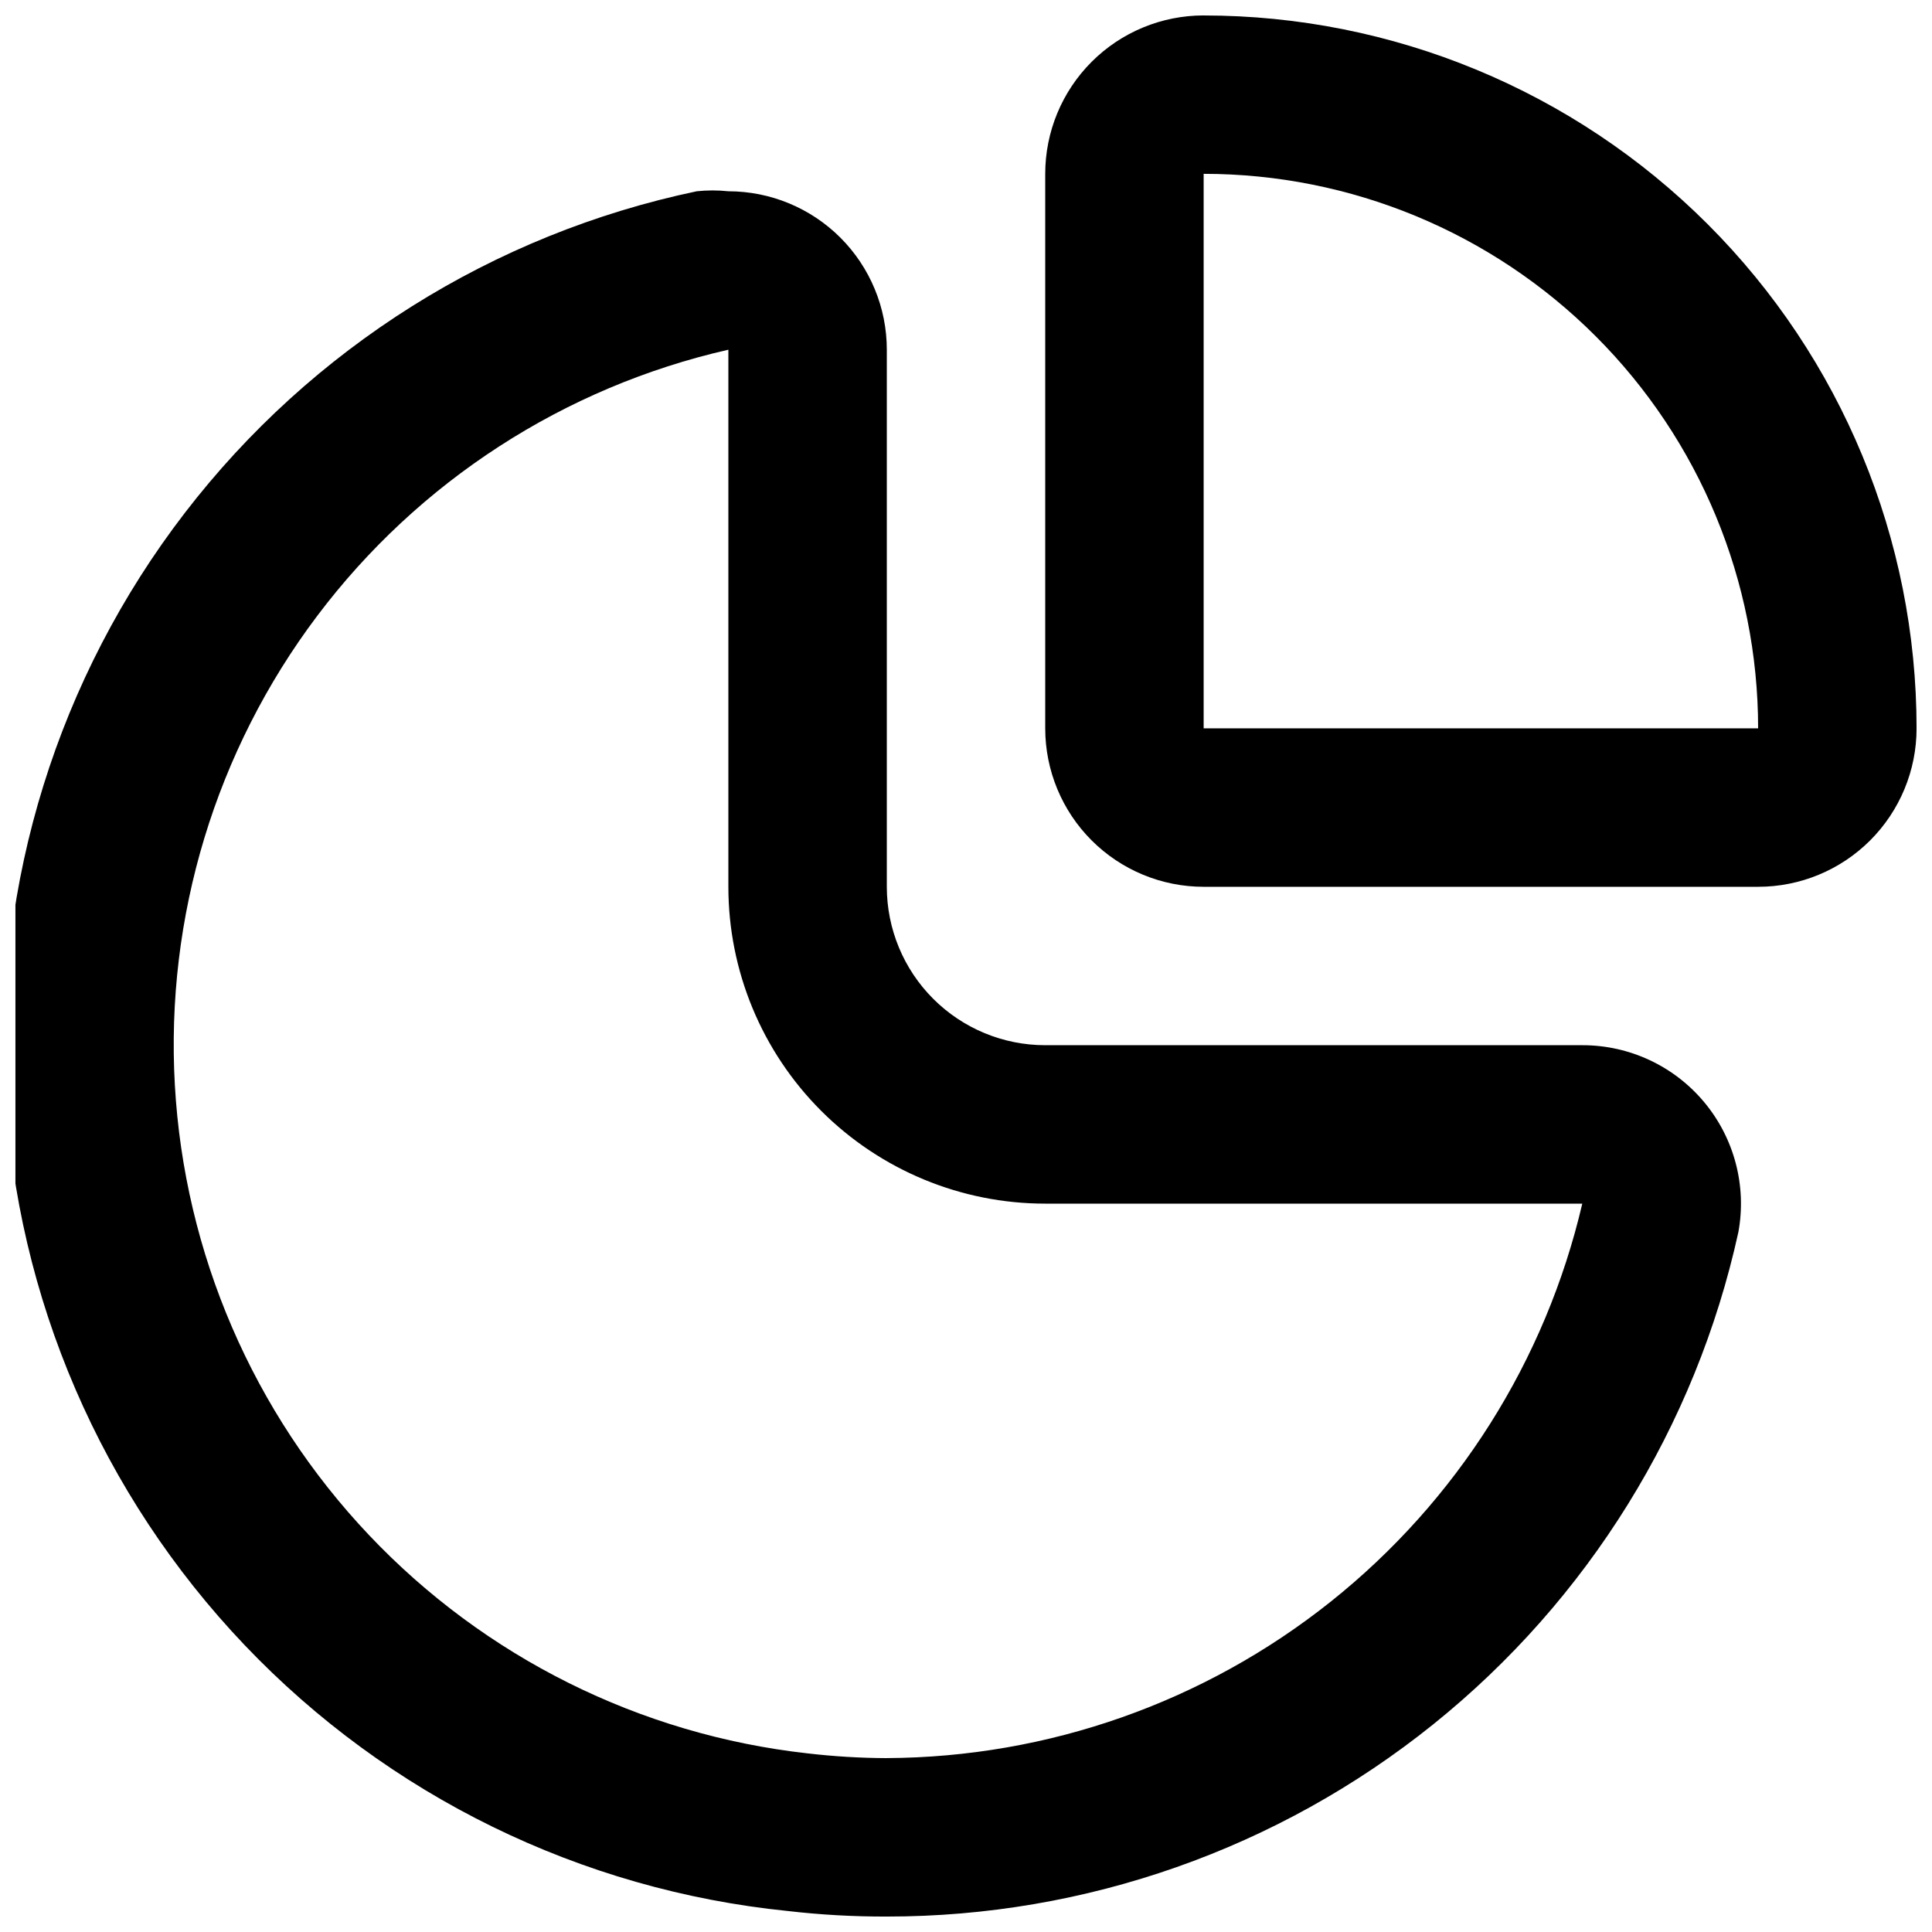
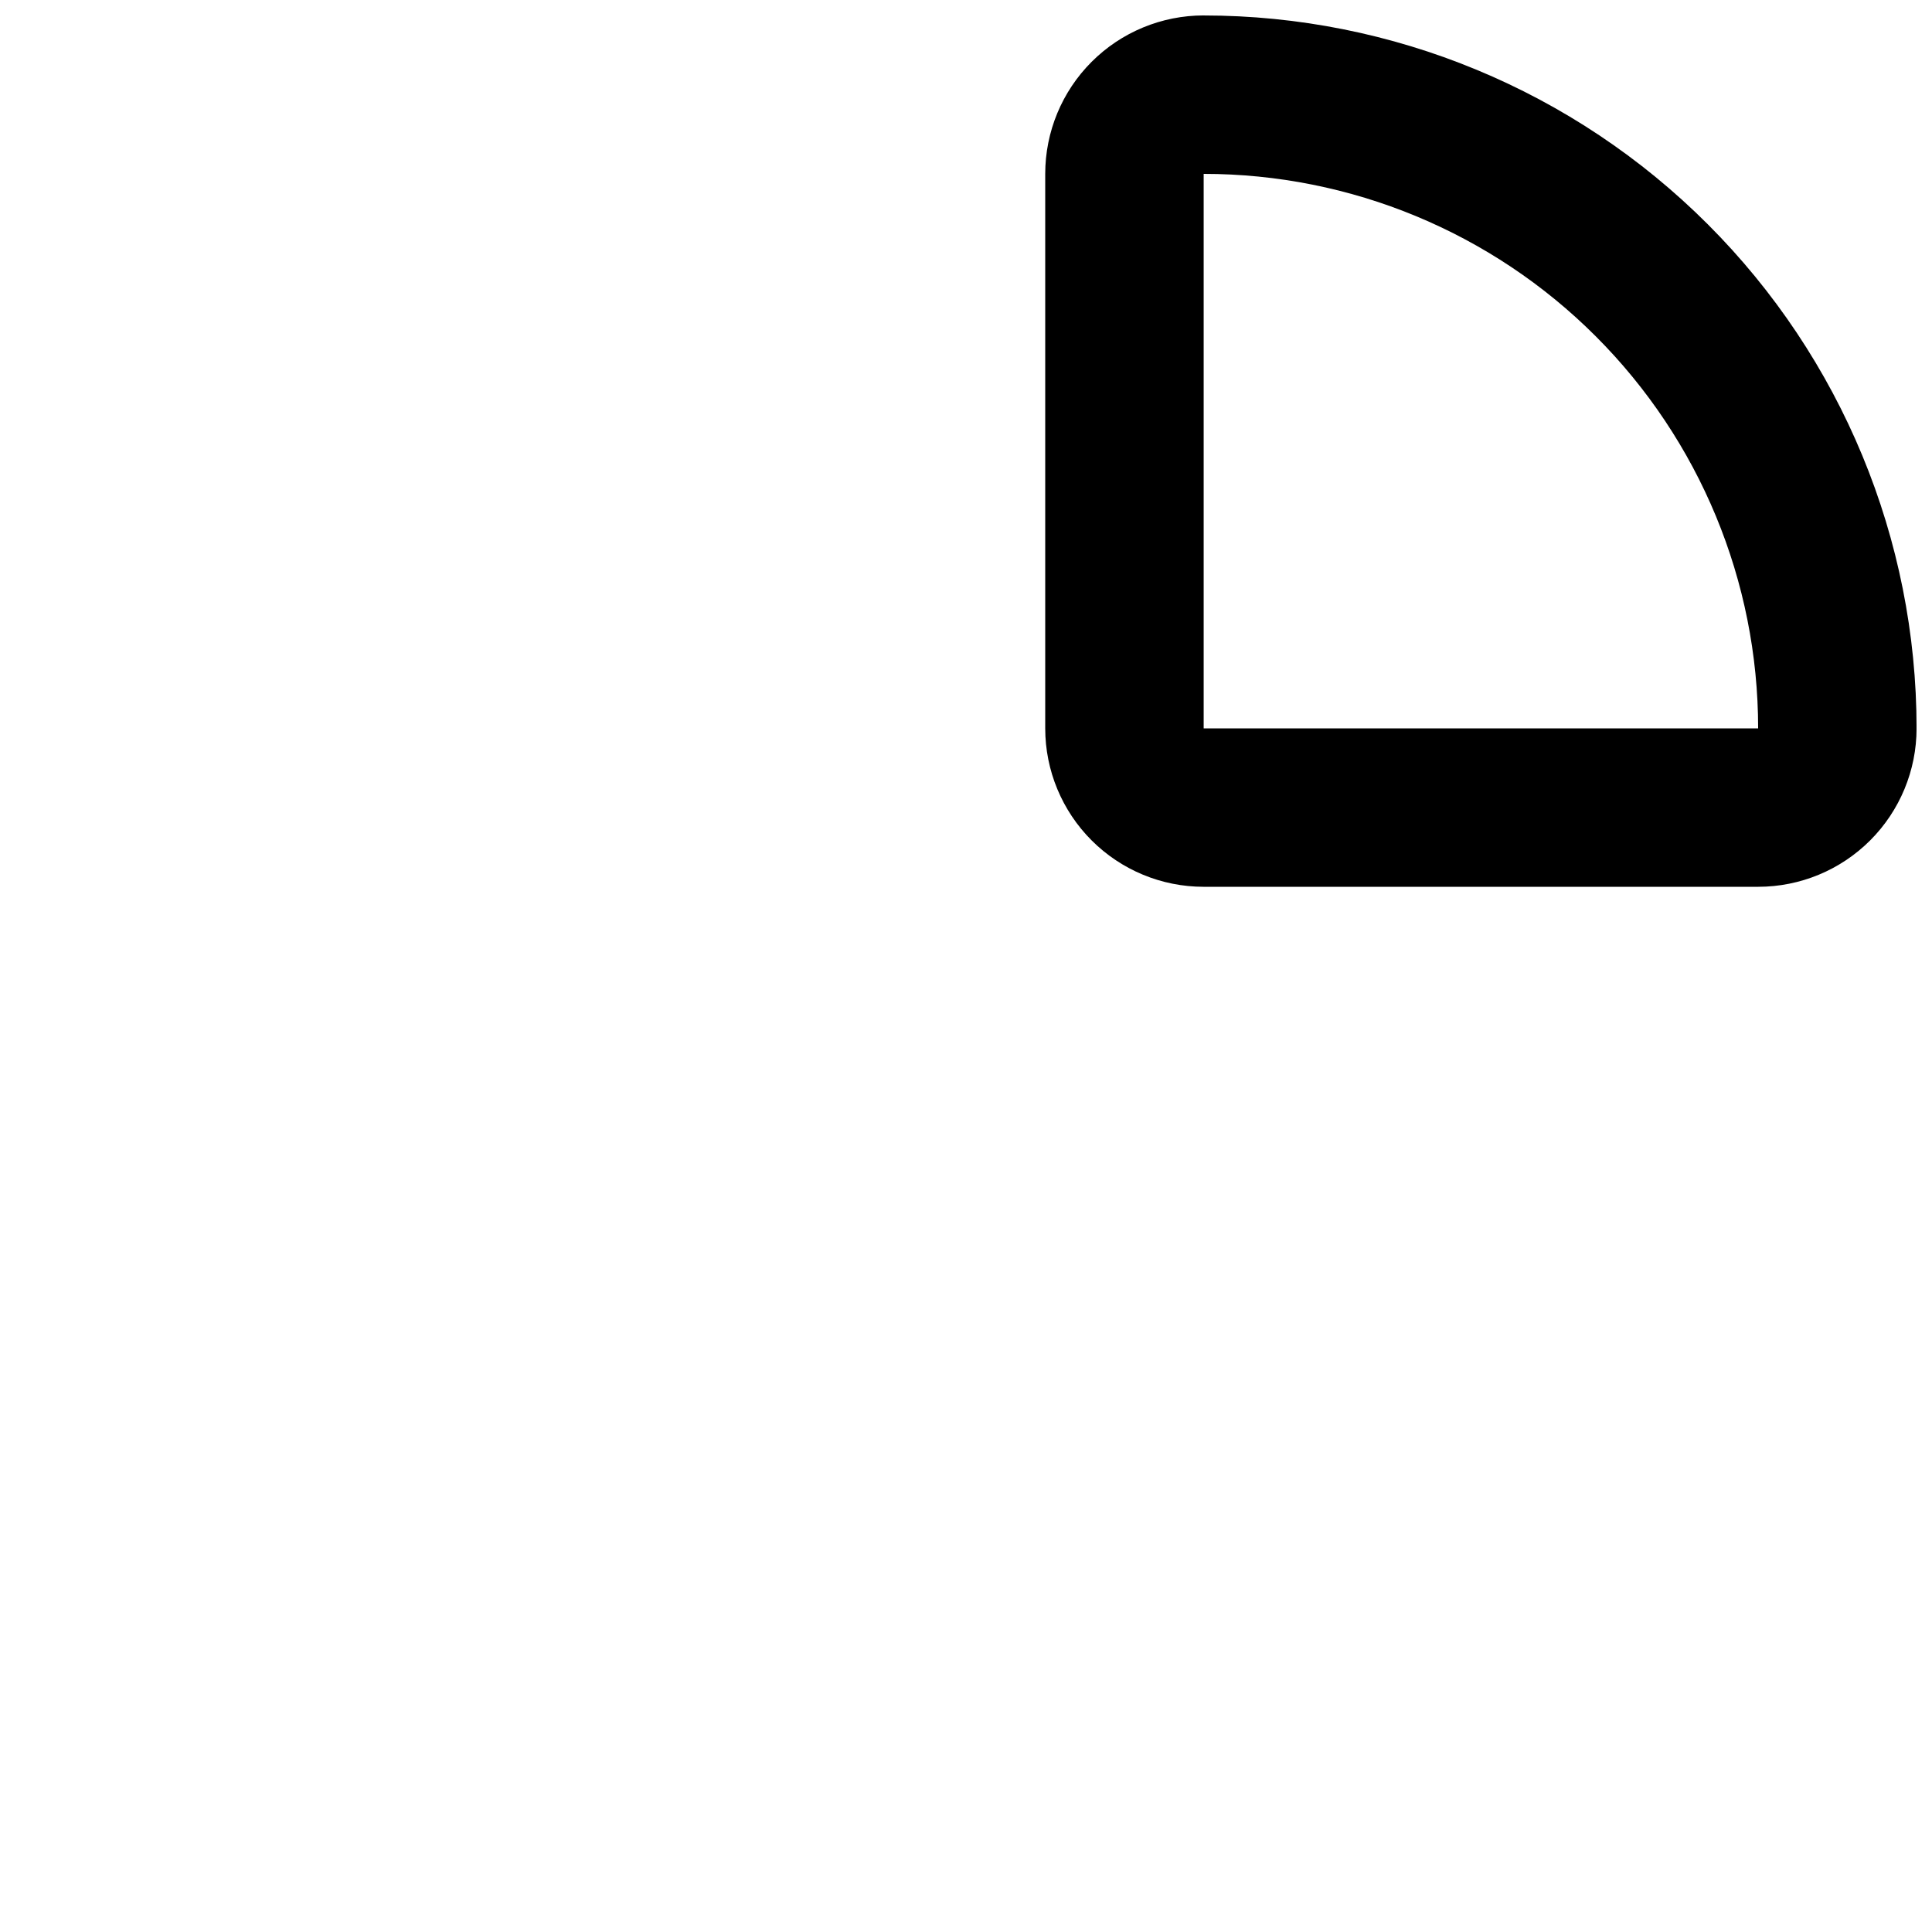
<svg xmlns="http://www.w3.org/2000/svg" width="800px" height="800px" version="1.1" viewBox="144 144 512 512">
  <defs>
    <clipPath id="b">
      <path d="m148.09 194h457.91v457.9h-457.91z" />
    </clipPath>
    <clipPath id="a">
      <path d="m420 148.09h231.9v231.91h-231.9z" />
    </clipPath>
  </defs>
  <g>
    <g clip-path="url(#b)">
-       <path d="m563.32 420.99h-142.32c-11.137 0-21.816-4.426-29.688-12.297-7.875-7.875-12.297-18.555-12.297-29.688v-142.33c0-11.133-4.426-21.812-12.297-29.688-7.875-7.871-18.555-12.297-29.688-12.297-2.793-0.301-5.606-0.301-8.398 0-53.938 11.312-102.05 41.539-135.65 85.227-33.602 43.688-50.465 97.953-47.551 152.99 2.918 55.035 25.422 107.21 63.445 147.11 38.027 39.895 89.066 64.871 143.9 70.418 8.711 1.008 17.473 1.496 26.242 1.469 52.656 0.031 103.74-17.938 144.79-50.926 41.043-32.988 69.582-79.012 80.879-130.45 2.242-12.262-1.078-24.891-9.07-34.461-7.988-9.57-19.816-15.098-32.285-15.078zm-184.31 188.93c-7.016-0.023-14.023-0.445-20.992-1.258-44.375-4.949-85.559-25.453-116.25-57.875-30.695-32.422-48.914-74.668-51.43-119.25-2.516-44.574 10.836-88.602 37.688-124.27 26.852-35.672 65.469-60.68 109-70.59v142.33c0 22.27 8.844 43.625 24.594 59.375 15.746 15.746 37.105 24.594 59.375 24.594h142.33-0.004c-9.723 41.648-33.203 78.805-66.645 105.46-33.441 26.664-74.895 41.277-117.66 41.477z" />
-     </g>
+       </g>
    <g clip-path="url(#a)">
-       <path d="m462.98 148.09c-11.137 0-21.816 4.422-29.688 12.297-7.875 7.875-12.297 18.551-12.297 29.688v146.95c0 11.133 4.422 21.812 12.297 29.688 7.871 7.871 18.551 12.297 29.688 12.297h146.95-0.004c11.137 0 21.816-4.426 29.688-12.297 7.875-7.875 12.297-18.555 12.297-29.688 0-50.109-19.902-98.164-55.336-133.59-35.43-35.43-83.484-55.336-133.59-55.336zm0 188.93v-146.95c38.969 0 76.348 15.48 103.9 43.039 27.559 27.559 43.039 64.934 43.039 103.91z" />
+       <path d="m462.98 148.09c-11.137 0-21.816 4.422-29.688 12.297-7.875 7.875-12.297 18.551-12.297 29.688v146.95c0 11.133 4.422 21.812 12.297 29.688 7.871 7.871 18.551 12.297 29.688 12.297h146.95-0.004c11.137 0 21.816-4.426 29.688-12.297 7.875-7.875 12.297-18.555 12.297-29.688 0-50.109-19.902-98.164-55.336-133.59-35.43-35.43-83.484-55.336-133.59-55.336m0 188.93v-146.95c38.969 0 76.348 15.48 103.9 43.039 27.559 27.559 43.039 64.934 43.039 103.91z" />
    </g>
  </g>
</svg>